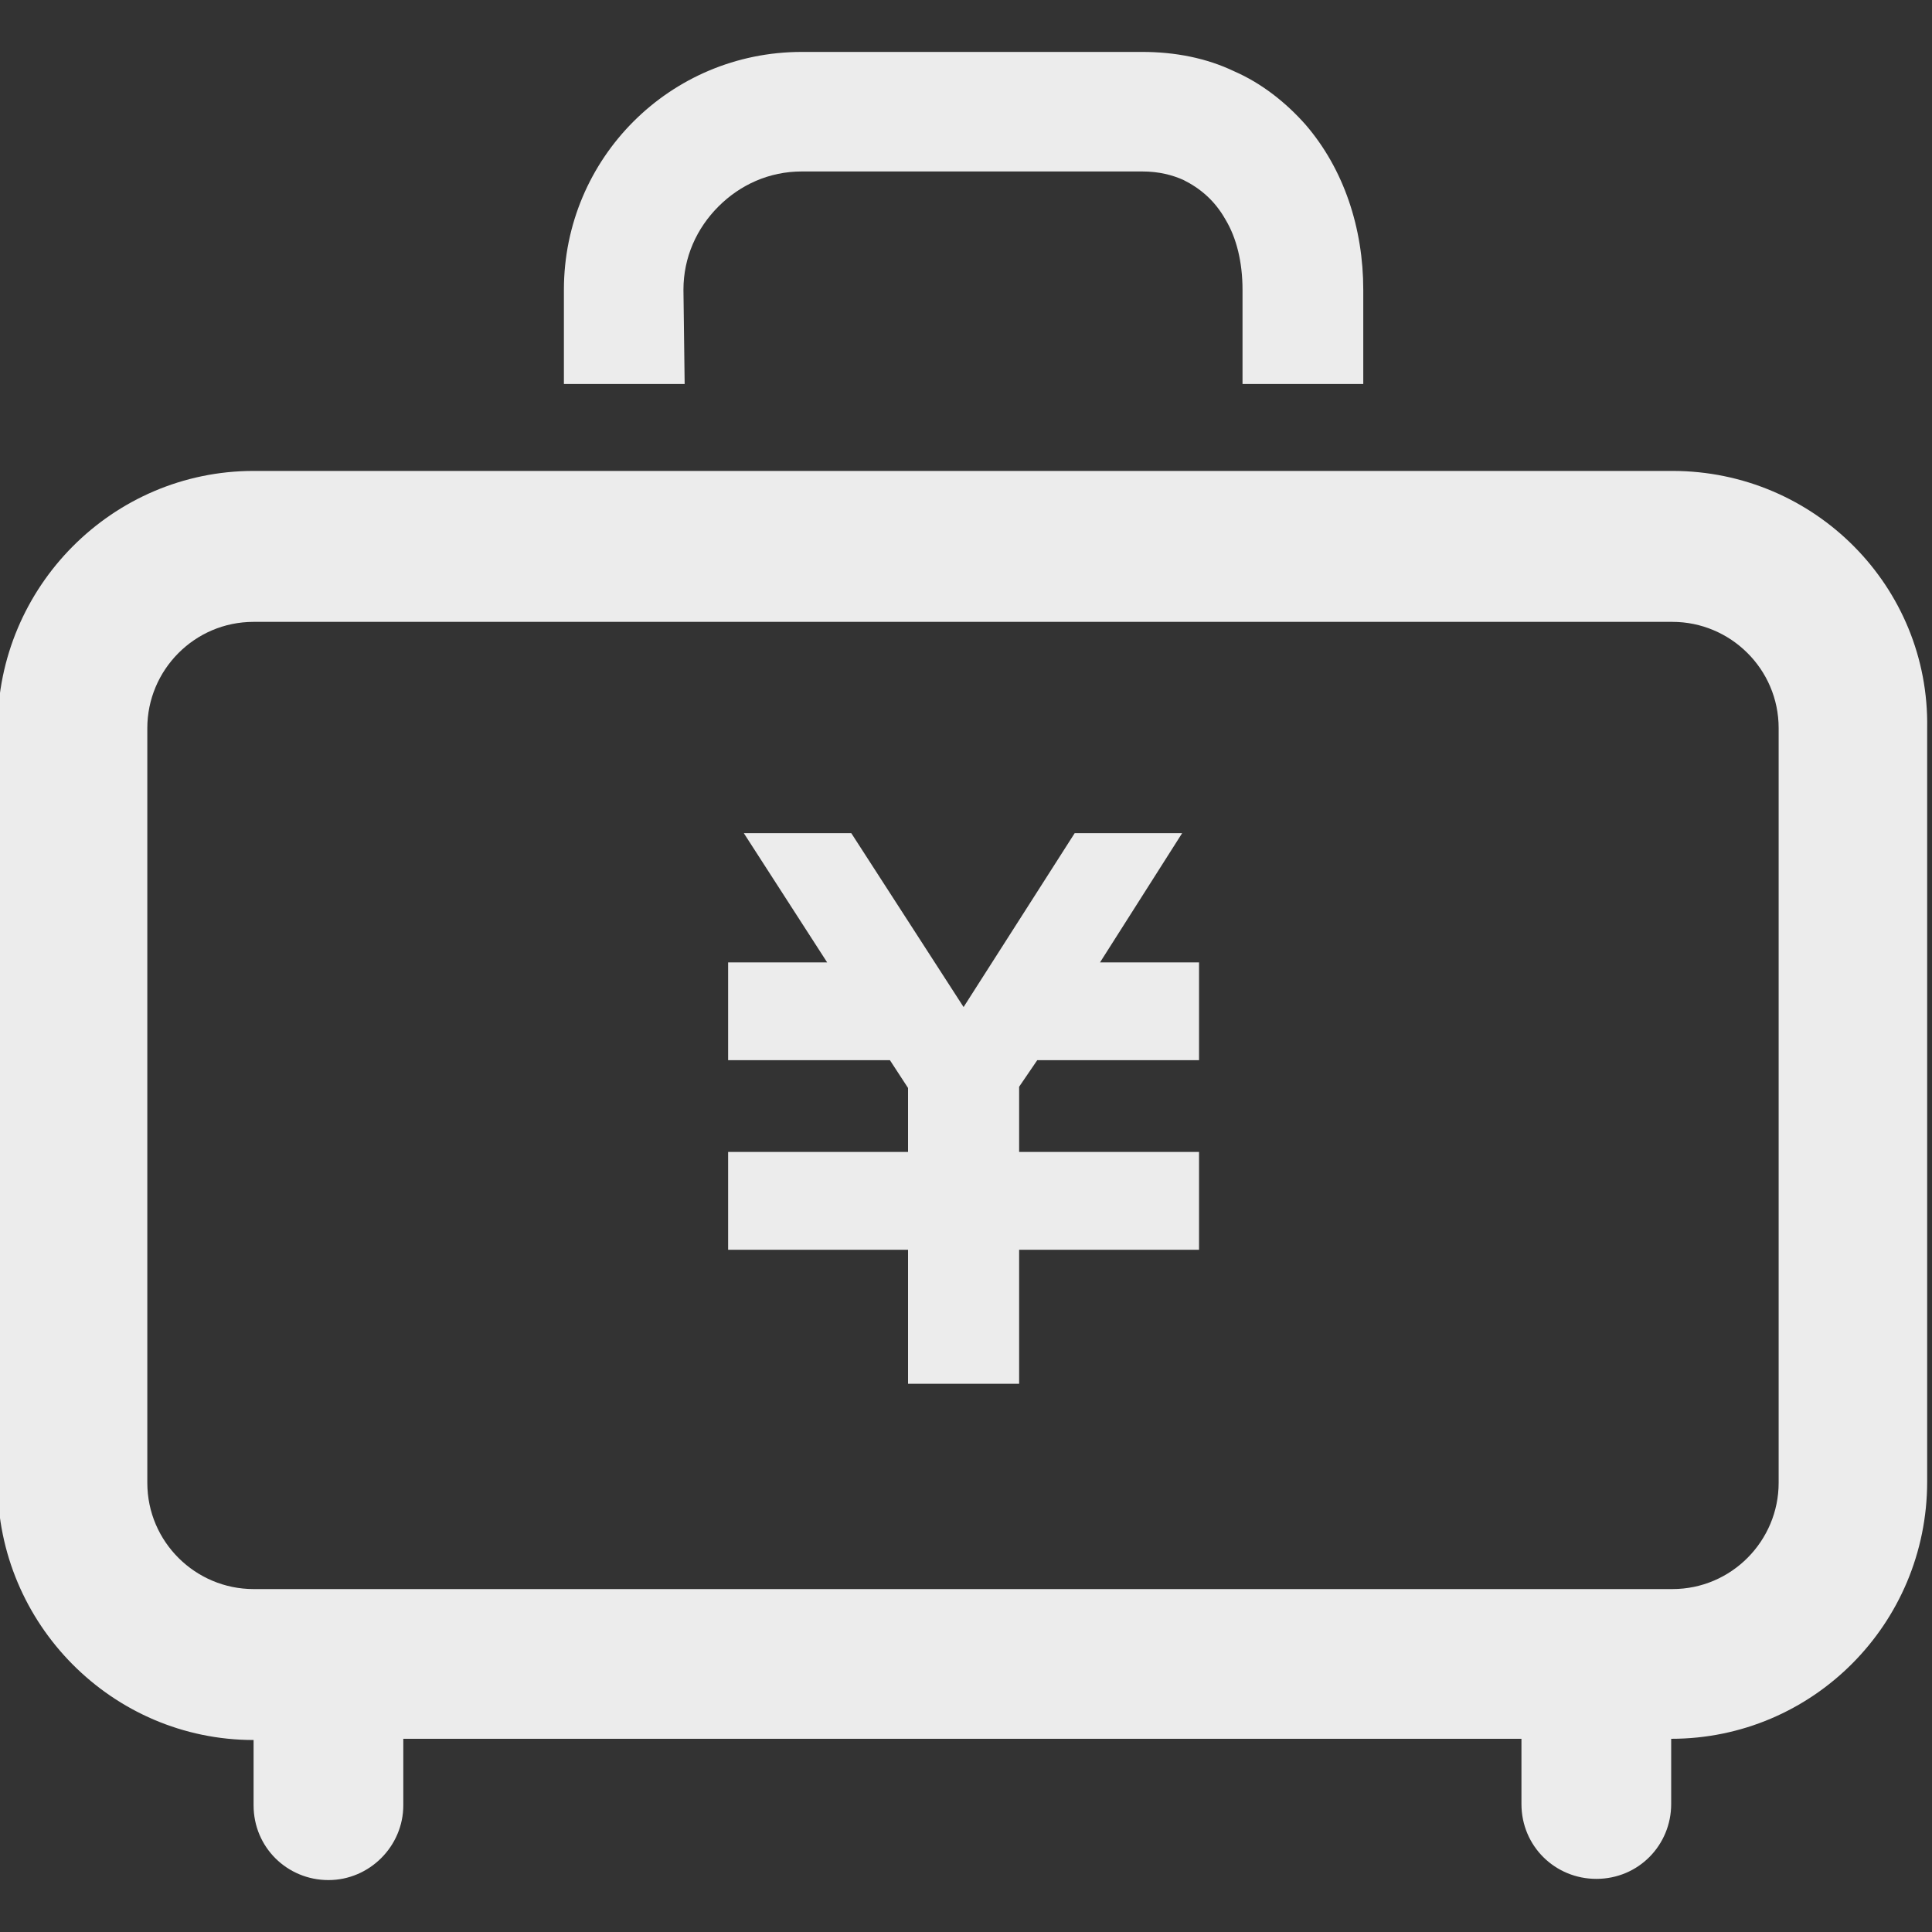
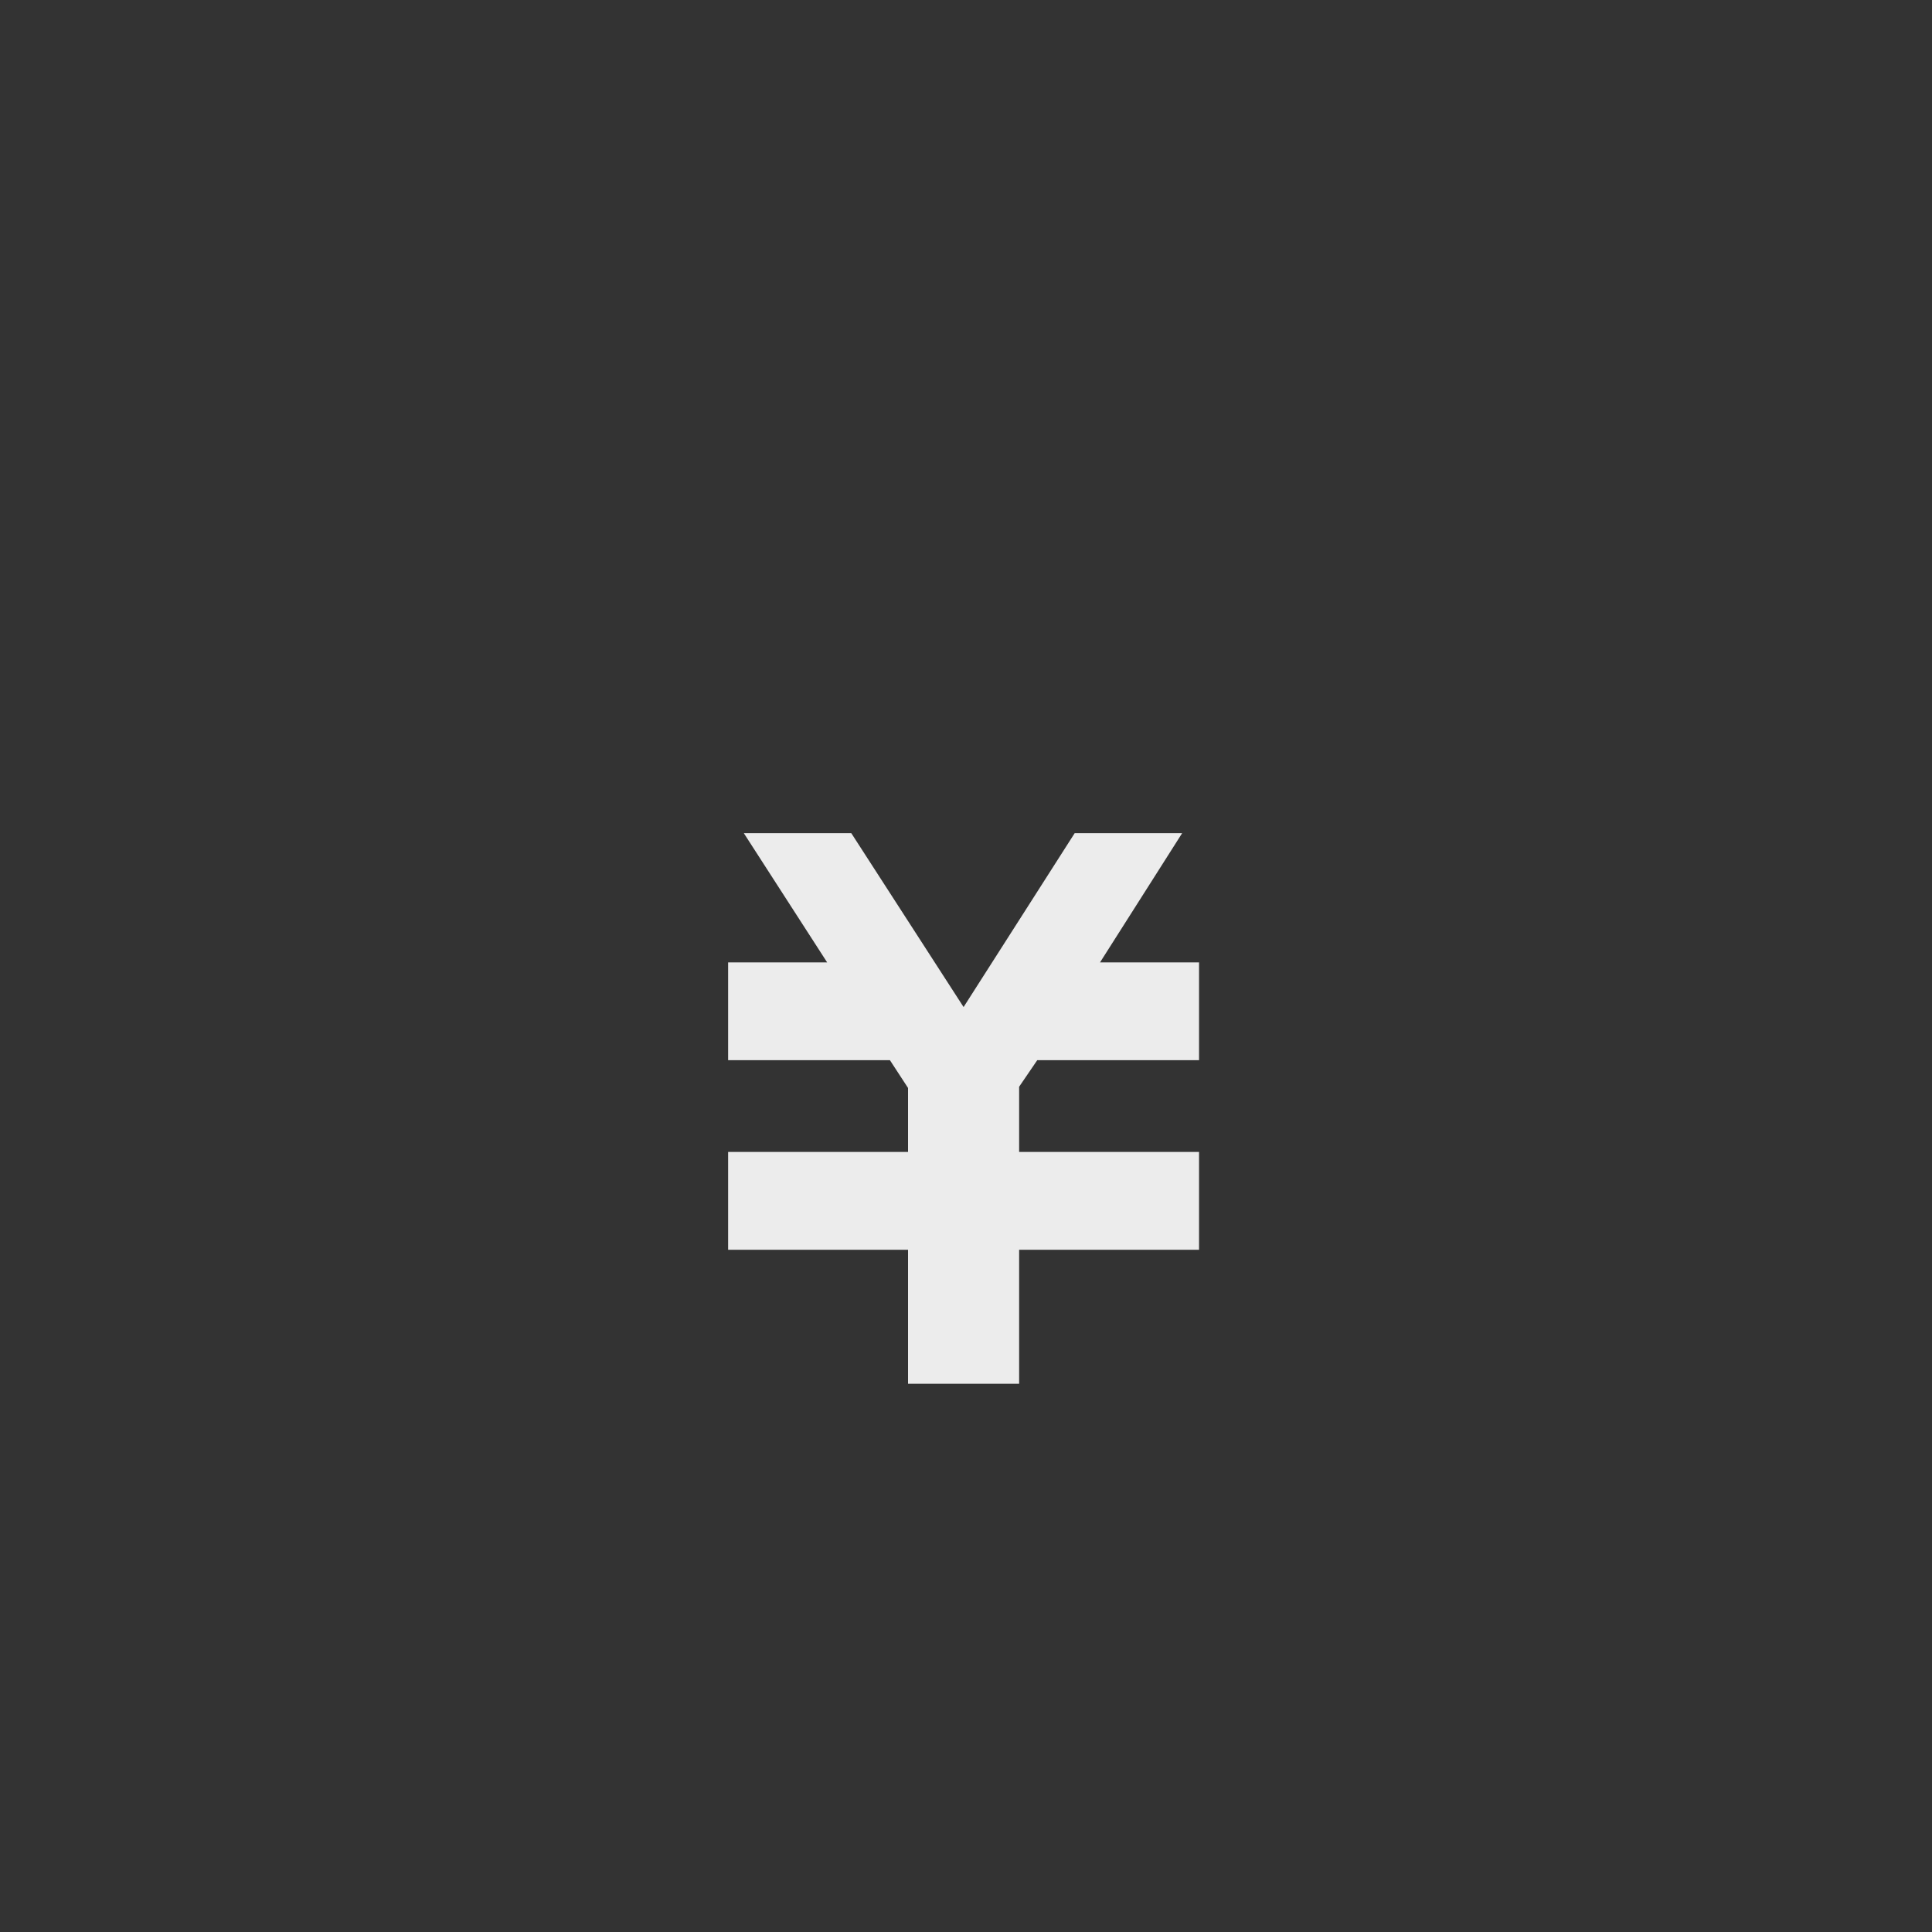
<svg xmlns="http://www.w3.org/2000/svg" version="1.1" id="_x32_" x="0px" y="0px" viewBox="0 0 160 160" style="enable-background:new 0 0 160 160;" xml:space="preserve">
  <rect x="0" y="0" width="160" height="160" fill="#333333" stroke="none" />
  <style type="text/css">
	.st0{fill:#ECECEC;}
</style>
  <g>
    <polygon class="st0" points="91.1,79.7 97.9,69 96.9,69 90.1,69 89,69 79.8,83.4 70.5,69 69.5,69 62.7,69 61.6,69 68.5,79.7    60.3,79.7 60.3,81.3 60.3,86.2 60.3,87.8 73.7,87.8 75.2,90.1 75.2,95.4 60.3,95.4 60.3,95.4 60.3,102.4 60.3,103.5 75.2,103.5    75.2,114.6 84.4,114.6 84.4,103.5 99.3,103.5 99.3,102.4 99.3,95.4 99.3,95.4 84.4,95.4 84.4,90 85.9,87.8 99.3,87.8 99.3,86.2    99.3,81.3 99.3,79.7  " />
-     <path class="st0" d="M138.5,39H21C9.3,39-0.2,48.6-0.2,60.3v62.5c0,11.7,9.5,21.3,21.2,21.3v5.4c0,3.5,2.8,6.2,6.2,6.2   s6.2-2.8,6.2-6.2V144H126v5.4c0,3.5,2.8,6.2,6.2,6.2c3.5,0,6.2-2.8,6.2-6.2V144c11.7,0,21.2-9.5,21.2-21.3V60.3   C159.8,48.6,150.3,39,138.5,39z M147.3,122.8c0,4.8-3.9,8.8-8.8,8.8H21c-4.8,0-8.8-3.9-8.8-8.8V60.3c0-4.8,3.9-8.8,8.8-8.8h117.5   c4.8,0,8.8,3.9,8.8,8.8V122.8z" />
-     <path class="st0" d="M56.6,24c0-2.7,1.1-5.1,2.9-6.9c1.8-1.8,4.2-2.9,6.9-2.9h28.2c1.4,0,2.5,0.3,3.4,0.7c1.4,0.7,2.6,1.7,3.5,3.3   c0.9,1.5,1.4,3.5,1.4,5.8v7.8h10V24c0-5.1-1.6-10-4.8-13.7c-1.6-1.8-3.6-3.4-5.9-4.4c-2.3-1.1-4.9-1.6-7.6-1.6H66.4   c-10.9,0-19.7,8.8-19.7,19.7v7.8h10L56.6,24L56.6,24z" />
  </g>
</svg>